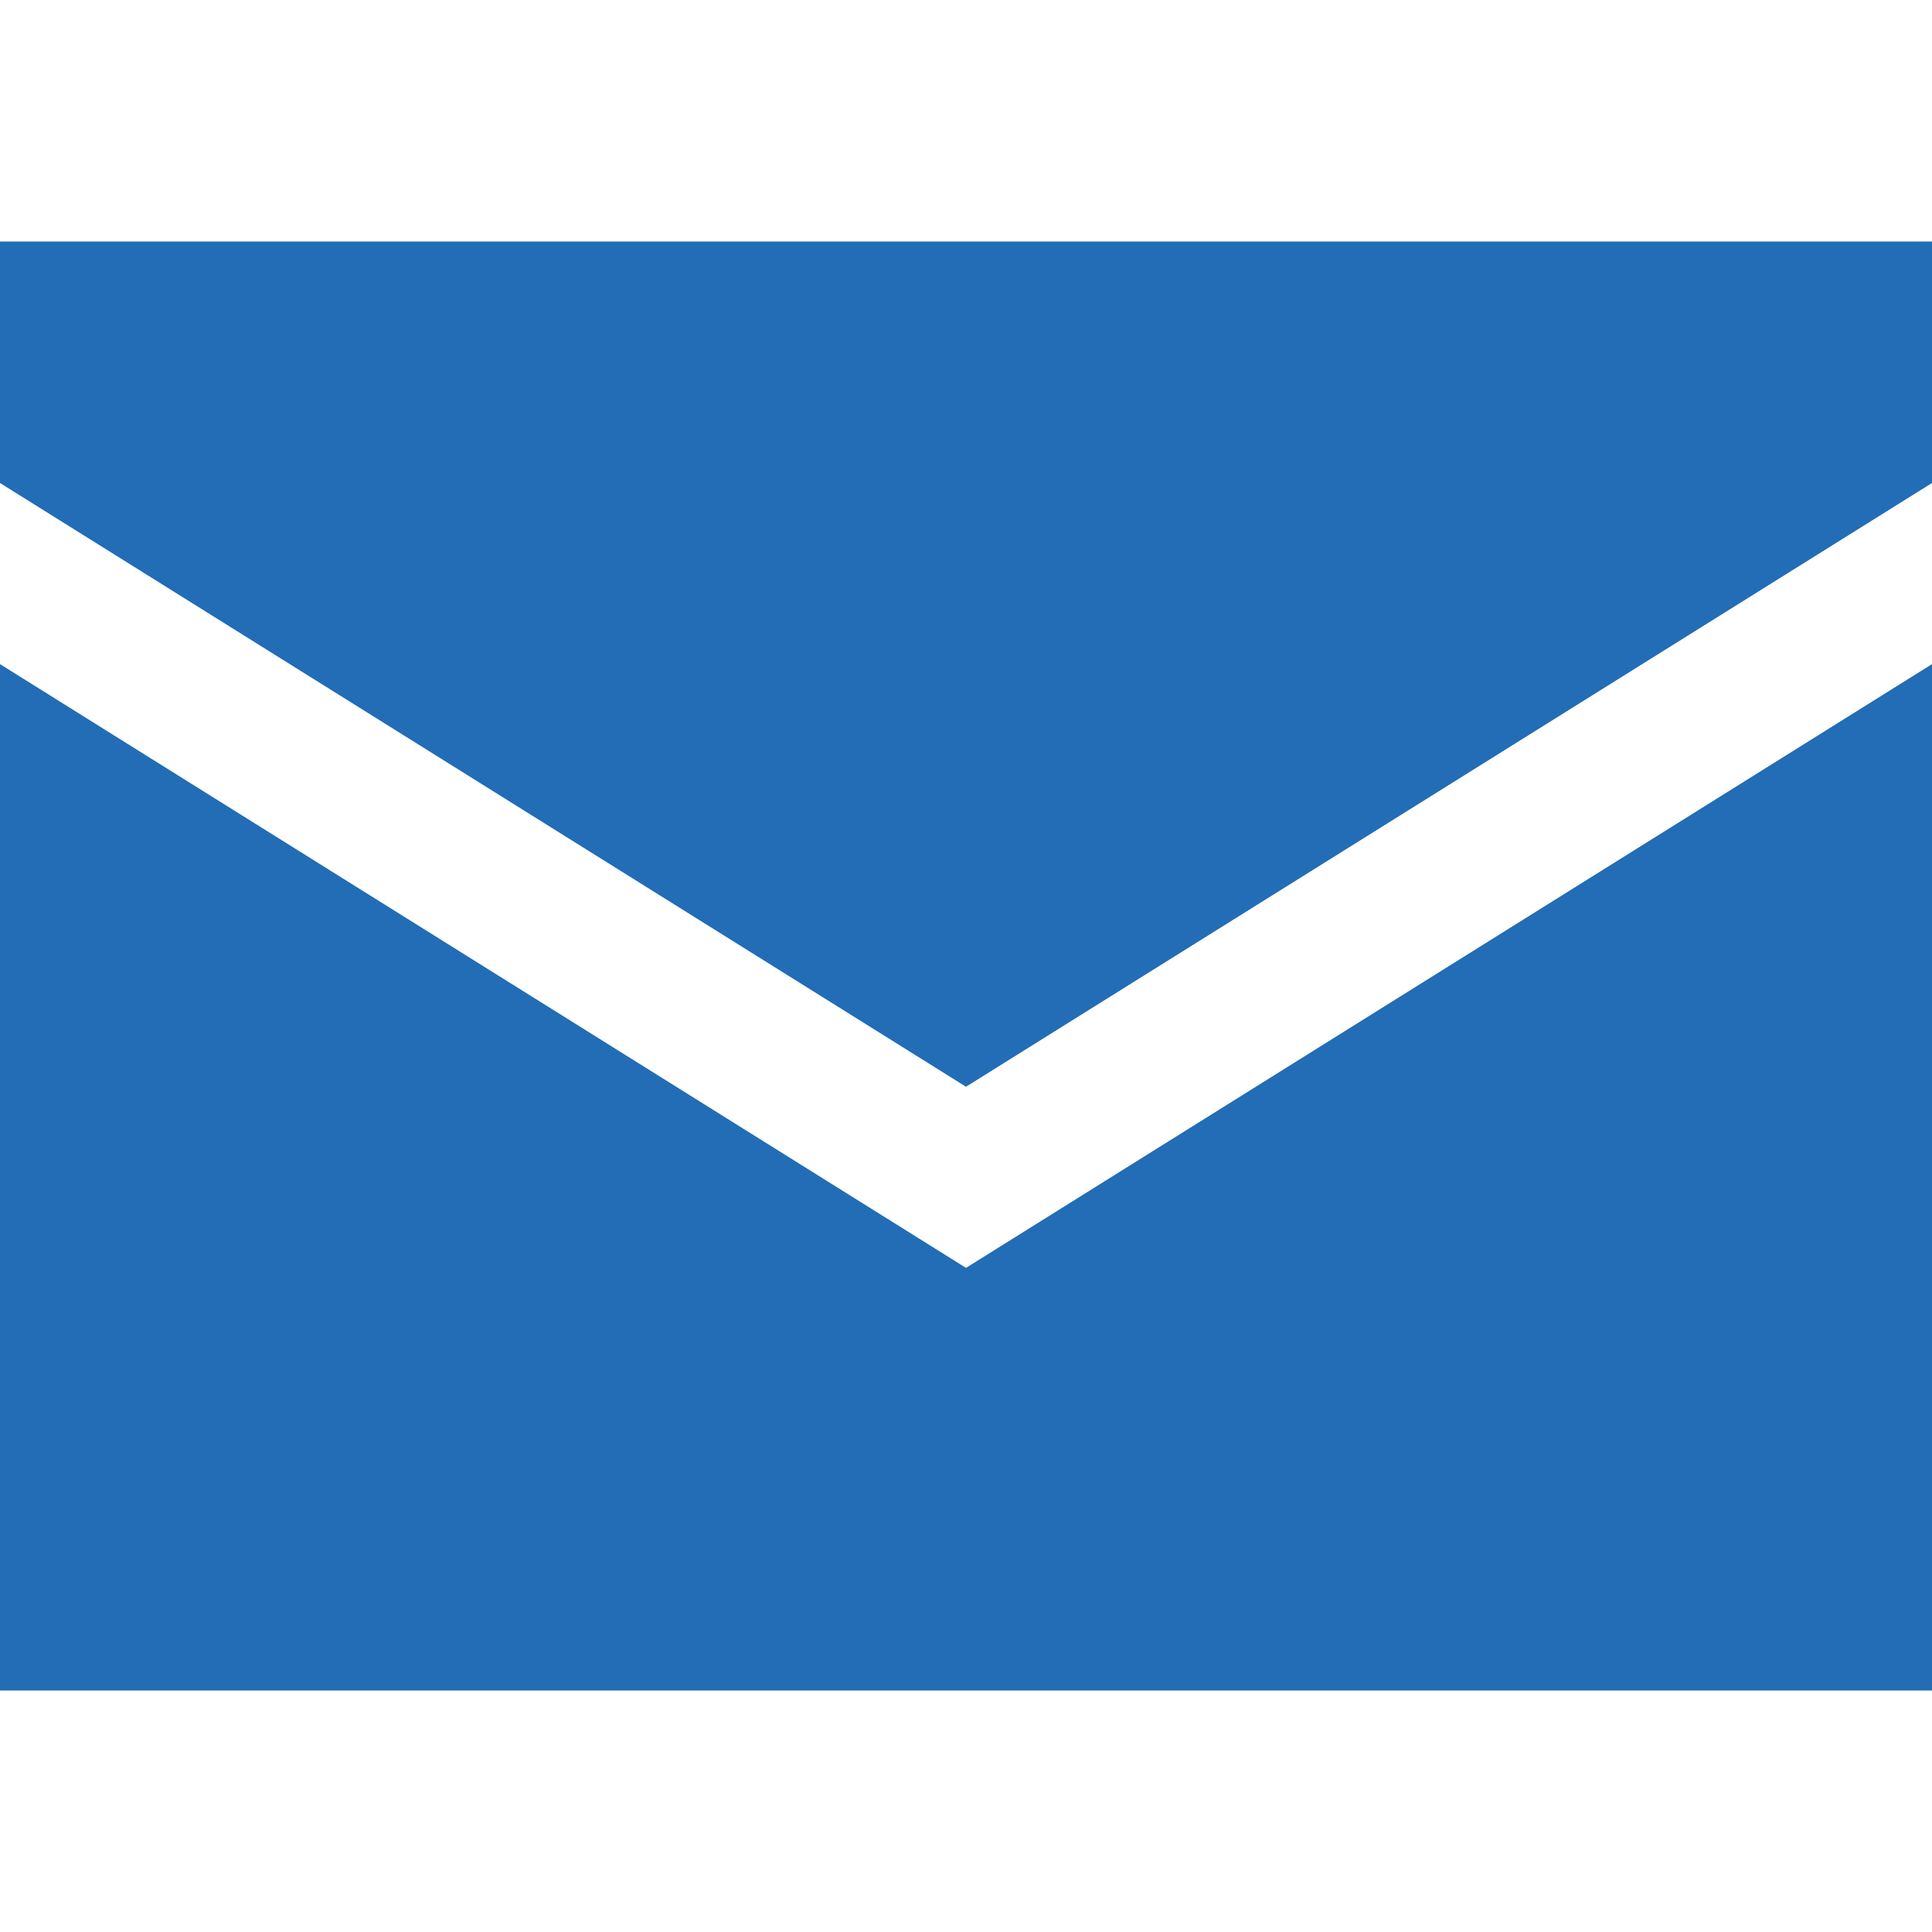
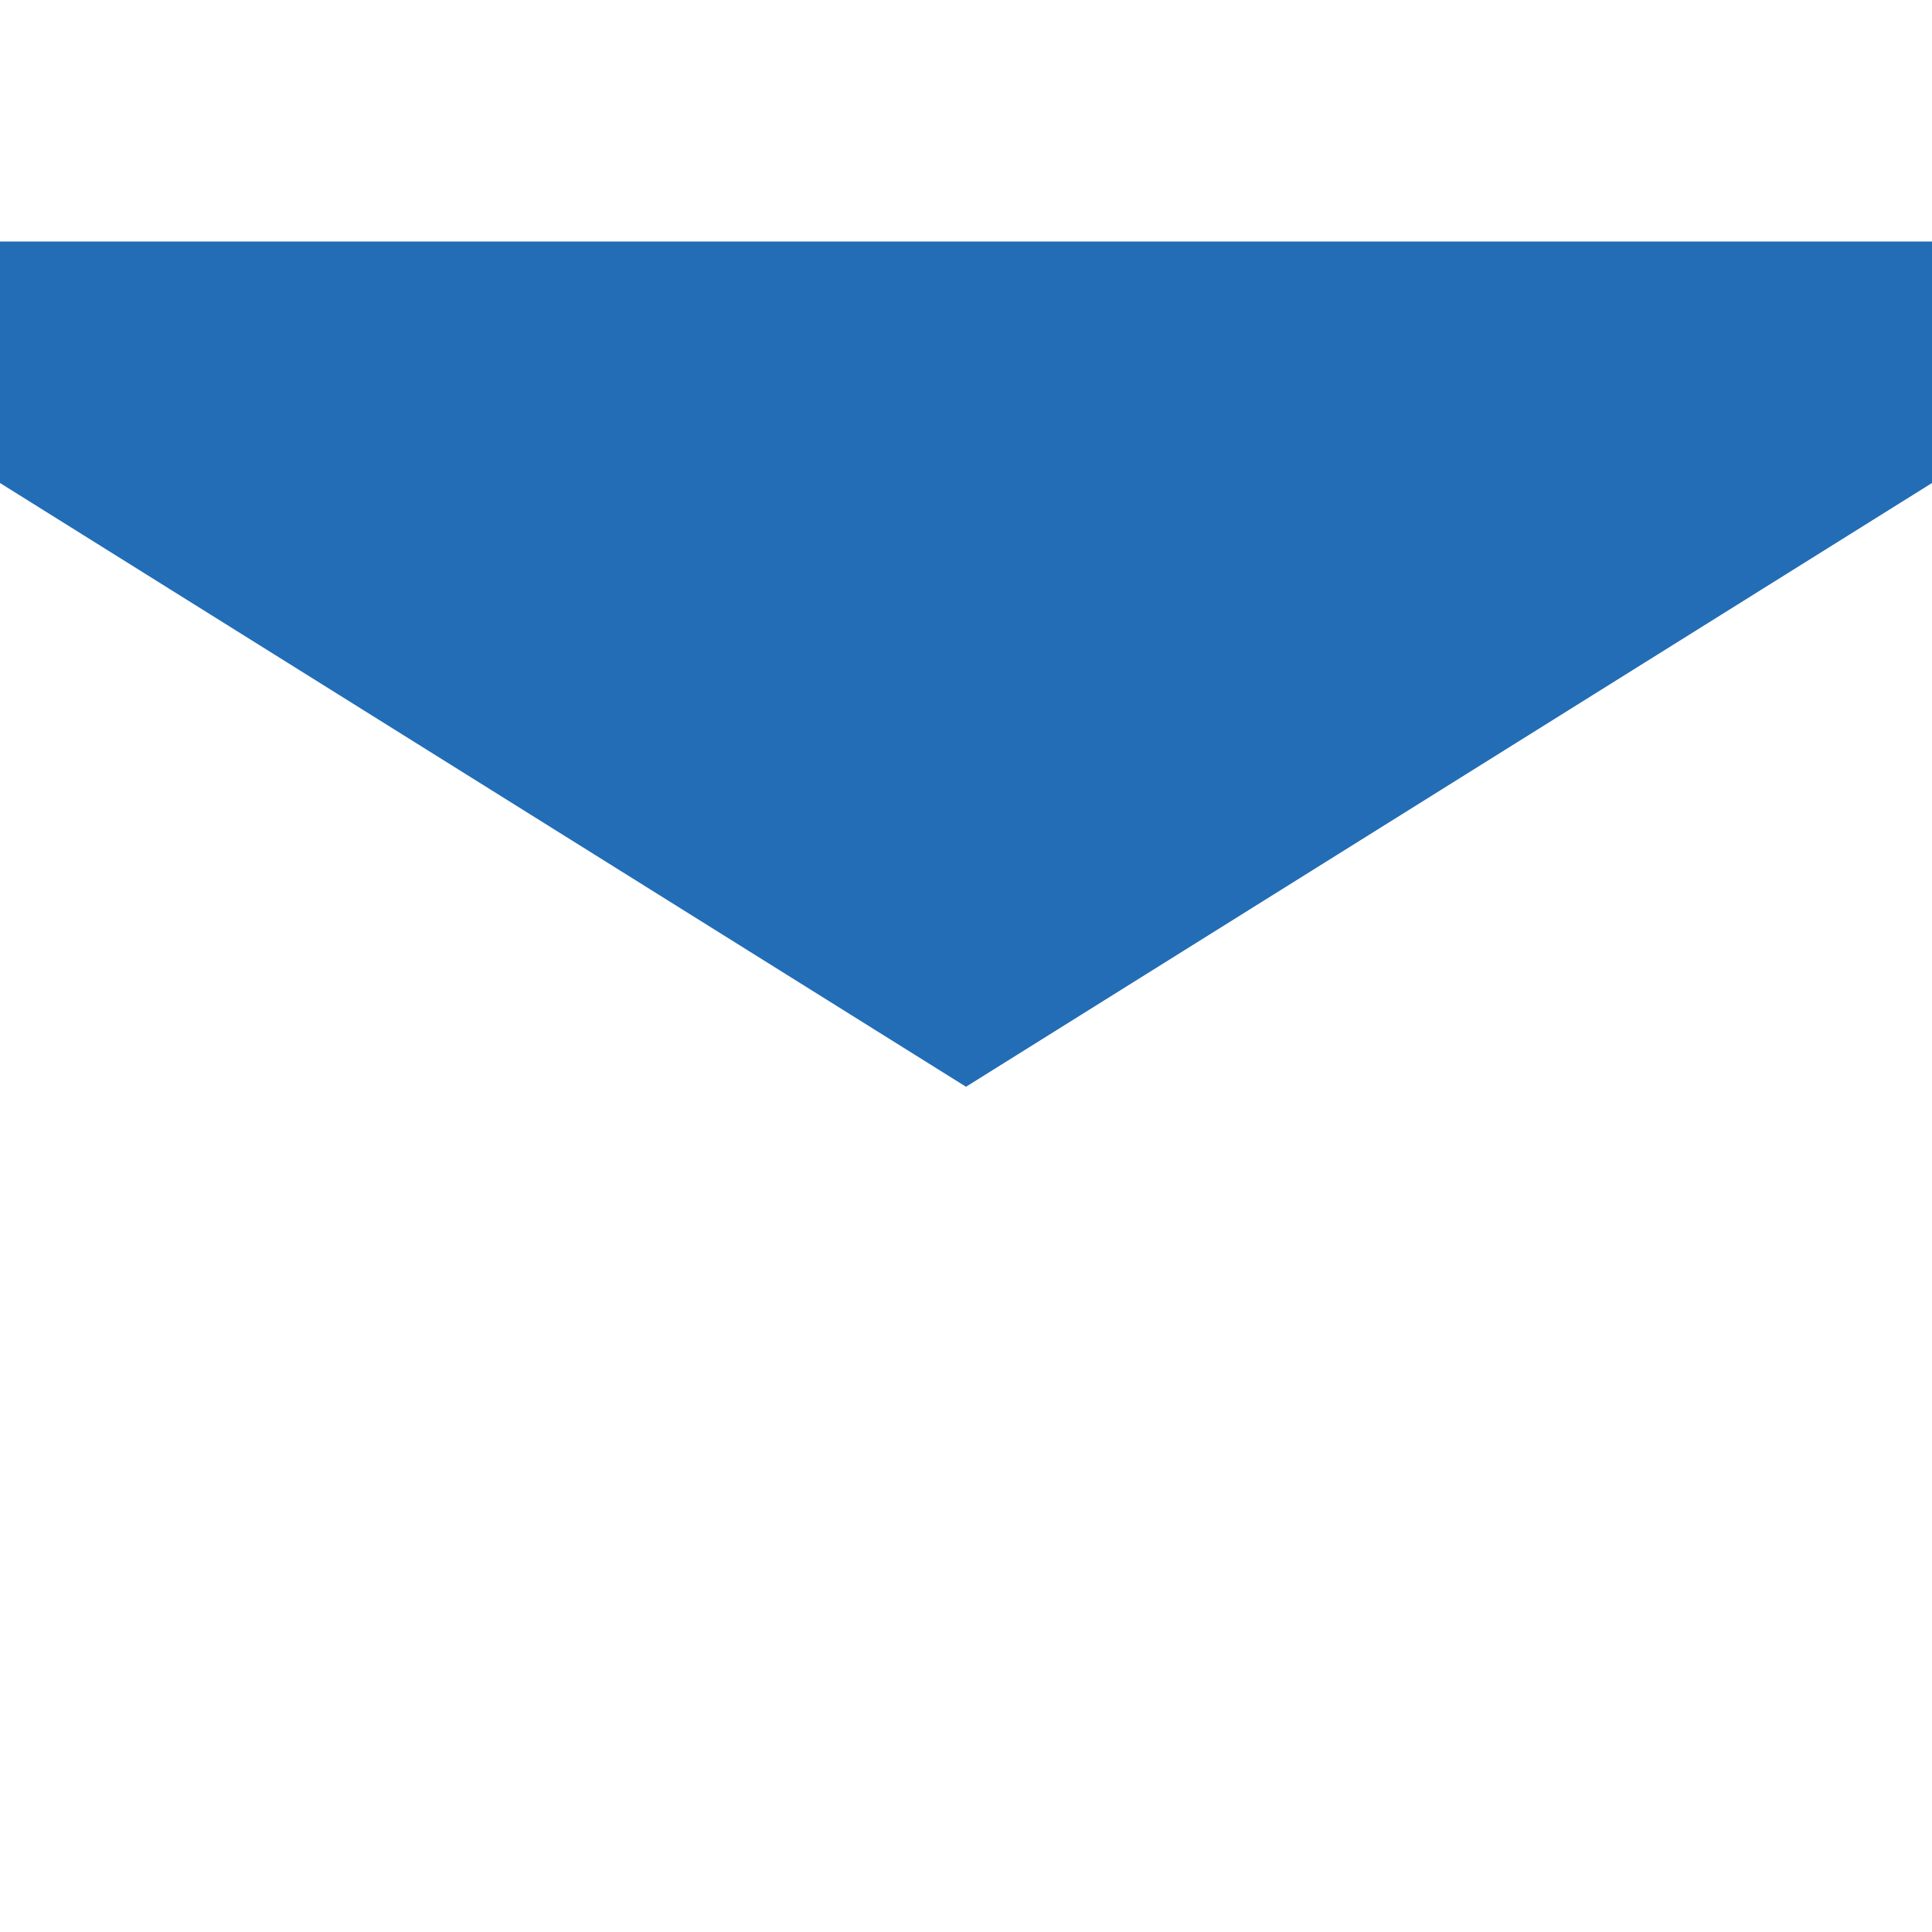
<svg xmlns="http://www.w3.org/2000/svg" width="100%" height="100%" viewBox="0 0 32 32" version="1.1" xml:space="preserve" style="fill-rule:evenodd;clip-rule:evenodd;stroke-linejoin:round;stroke-miterlimit:2;">
  <g id="Mail_1_">
-     <path d="M0,11l0,17l32,0l0,-17l-16,10l-16,-10Z" style="fill:#226DB5;fill-rule:nonzero;" />
    <path d="M0,4l0,4l16,10l16,-10l0,-4l-32,0Z" style="fill:#226DB5;fill-rule:nonzero;" />
  </g>
</svg>